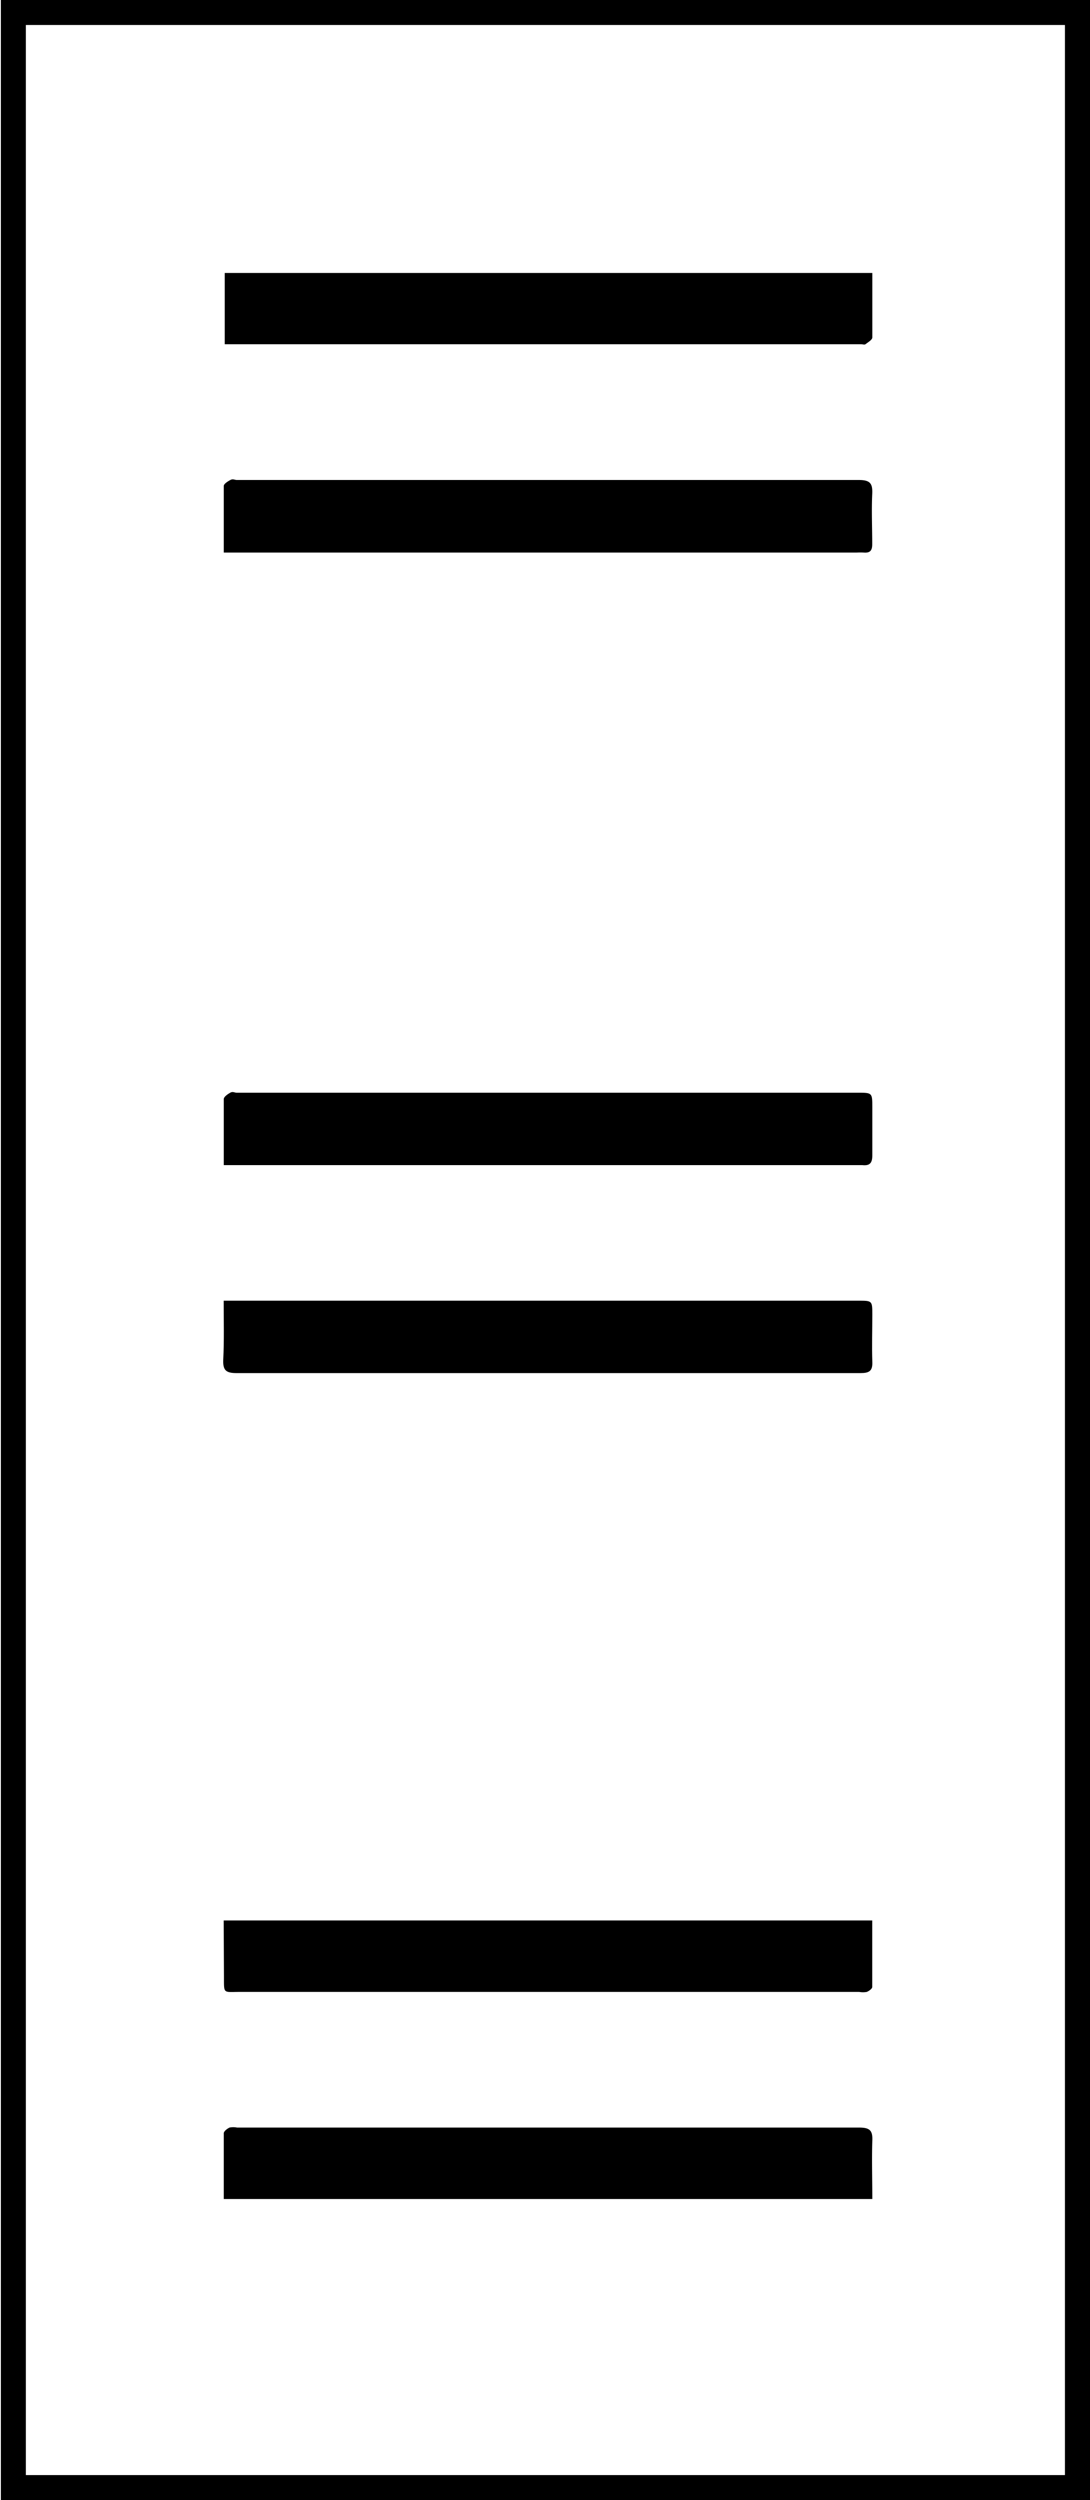
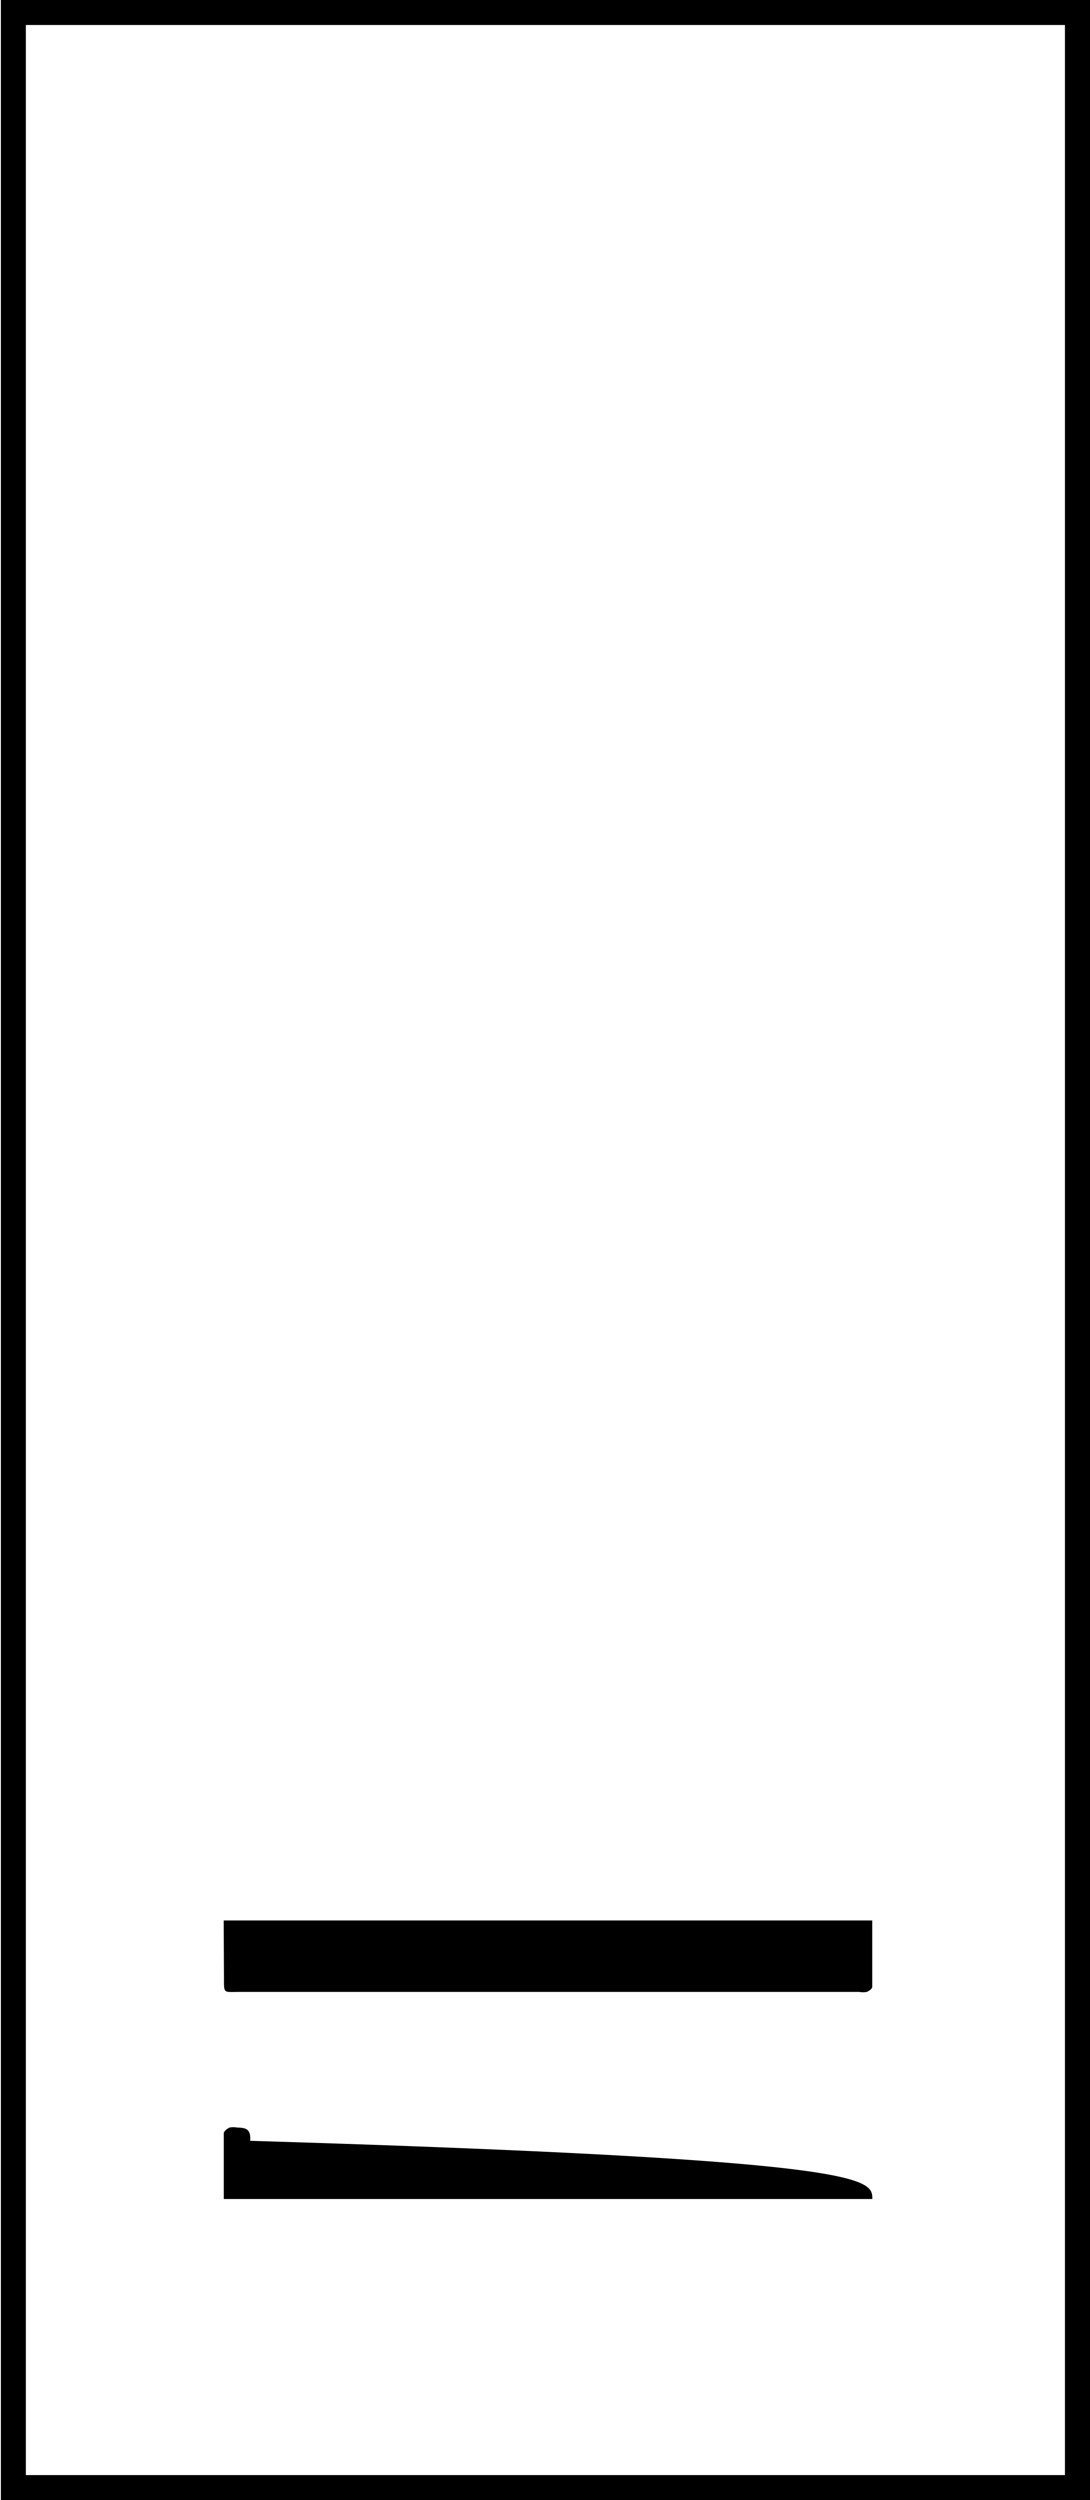
<svg xmlns="http://www.w3.org/2000/svg" id="Layer_1" data-name="Layer 1" viewBox="0 0 123.53 283.09">
  <title>uveg</title>
-   <path d="M98.86,30.91c0,2.53,0,4.92,0,7.3,0,.27-.48.54-.78.77-.1.08-.31,0-.48,0H25.47V30.91Z" />
-   <path d="M25.36,62.51c0-2.64,0-5.06,0-7.48,0-.24.45-.52.75-.68s.48,0,.73,0q35.24,0,70.47,0c1.31,0,1.6.39,1.54,1.6-.09,1.89,0,3.78,0,5.67,0,.69-.22,1-.92.95a8.22,8.22,0,0,0-.86,0H25.36Z" />
-   <path d="M25.35,147.28H97.26c1.6,0,1.6,0,1.6,1.6,0,1.77-.06,3.54,0,5.3.05,1.06-.34,1.3-1.34,1.3q-18.23,0-36.47,0c-11.42,0-22.83,0-34.25,0-1.19,0-1.55-.33-1.5-1.51C25.41,151.8,25.35,149.63,25.35,147.28Z" />
  <path d="M25.35,217.46h73.5c0,2.55,0,5,0,7.53,0,.2-.37.46-.62.56a2.4,2.4,0,0,1-.85,0q-35.13,0-70.24,0c-1.89,0-1.75.27-1.76-1.81Z" />
-   <path d="M98.86,249H25.36c0-2.53,0-5,0-7.44,0-.23.38-.52.65-.65a2.18,2.18,0,0,1,.85,0q35.25,0,70.5,0c1.18,0,1.56.3,1.5,1.5C98.79,244.54,98.86,246.72,98.86,249Z" />
-   <path d="M25.36,131.91c0-2.63,0-5,0-7.46,0-.25.43-.55.73-.72s.48,0,.72,0H97.19c1.67,0,1.67,0,1.67,1.67s0,3.62,0,5.43c0,.88-.3,1.19-1.14,1.1-.2,0-.41,0-.61,0H25.36Z" />
+   <path d="M98.86,249H25.36c0-2.53,0-5,0-7.44,0-.23.38-.52.65-.65a2.18,2.18,0,0,1,.85,0c1.18,0,1.56.3,1.5,1.5C98.79,244.54,98.86,246.72,98.86,249Z" />
  <path d="M120.69,2.83V280.26H2.93V2.83H120.69M123.53,0H.1V283.09H123.53V0Z" />
</svg>